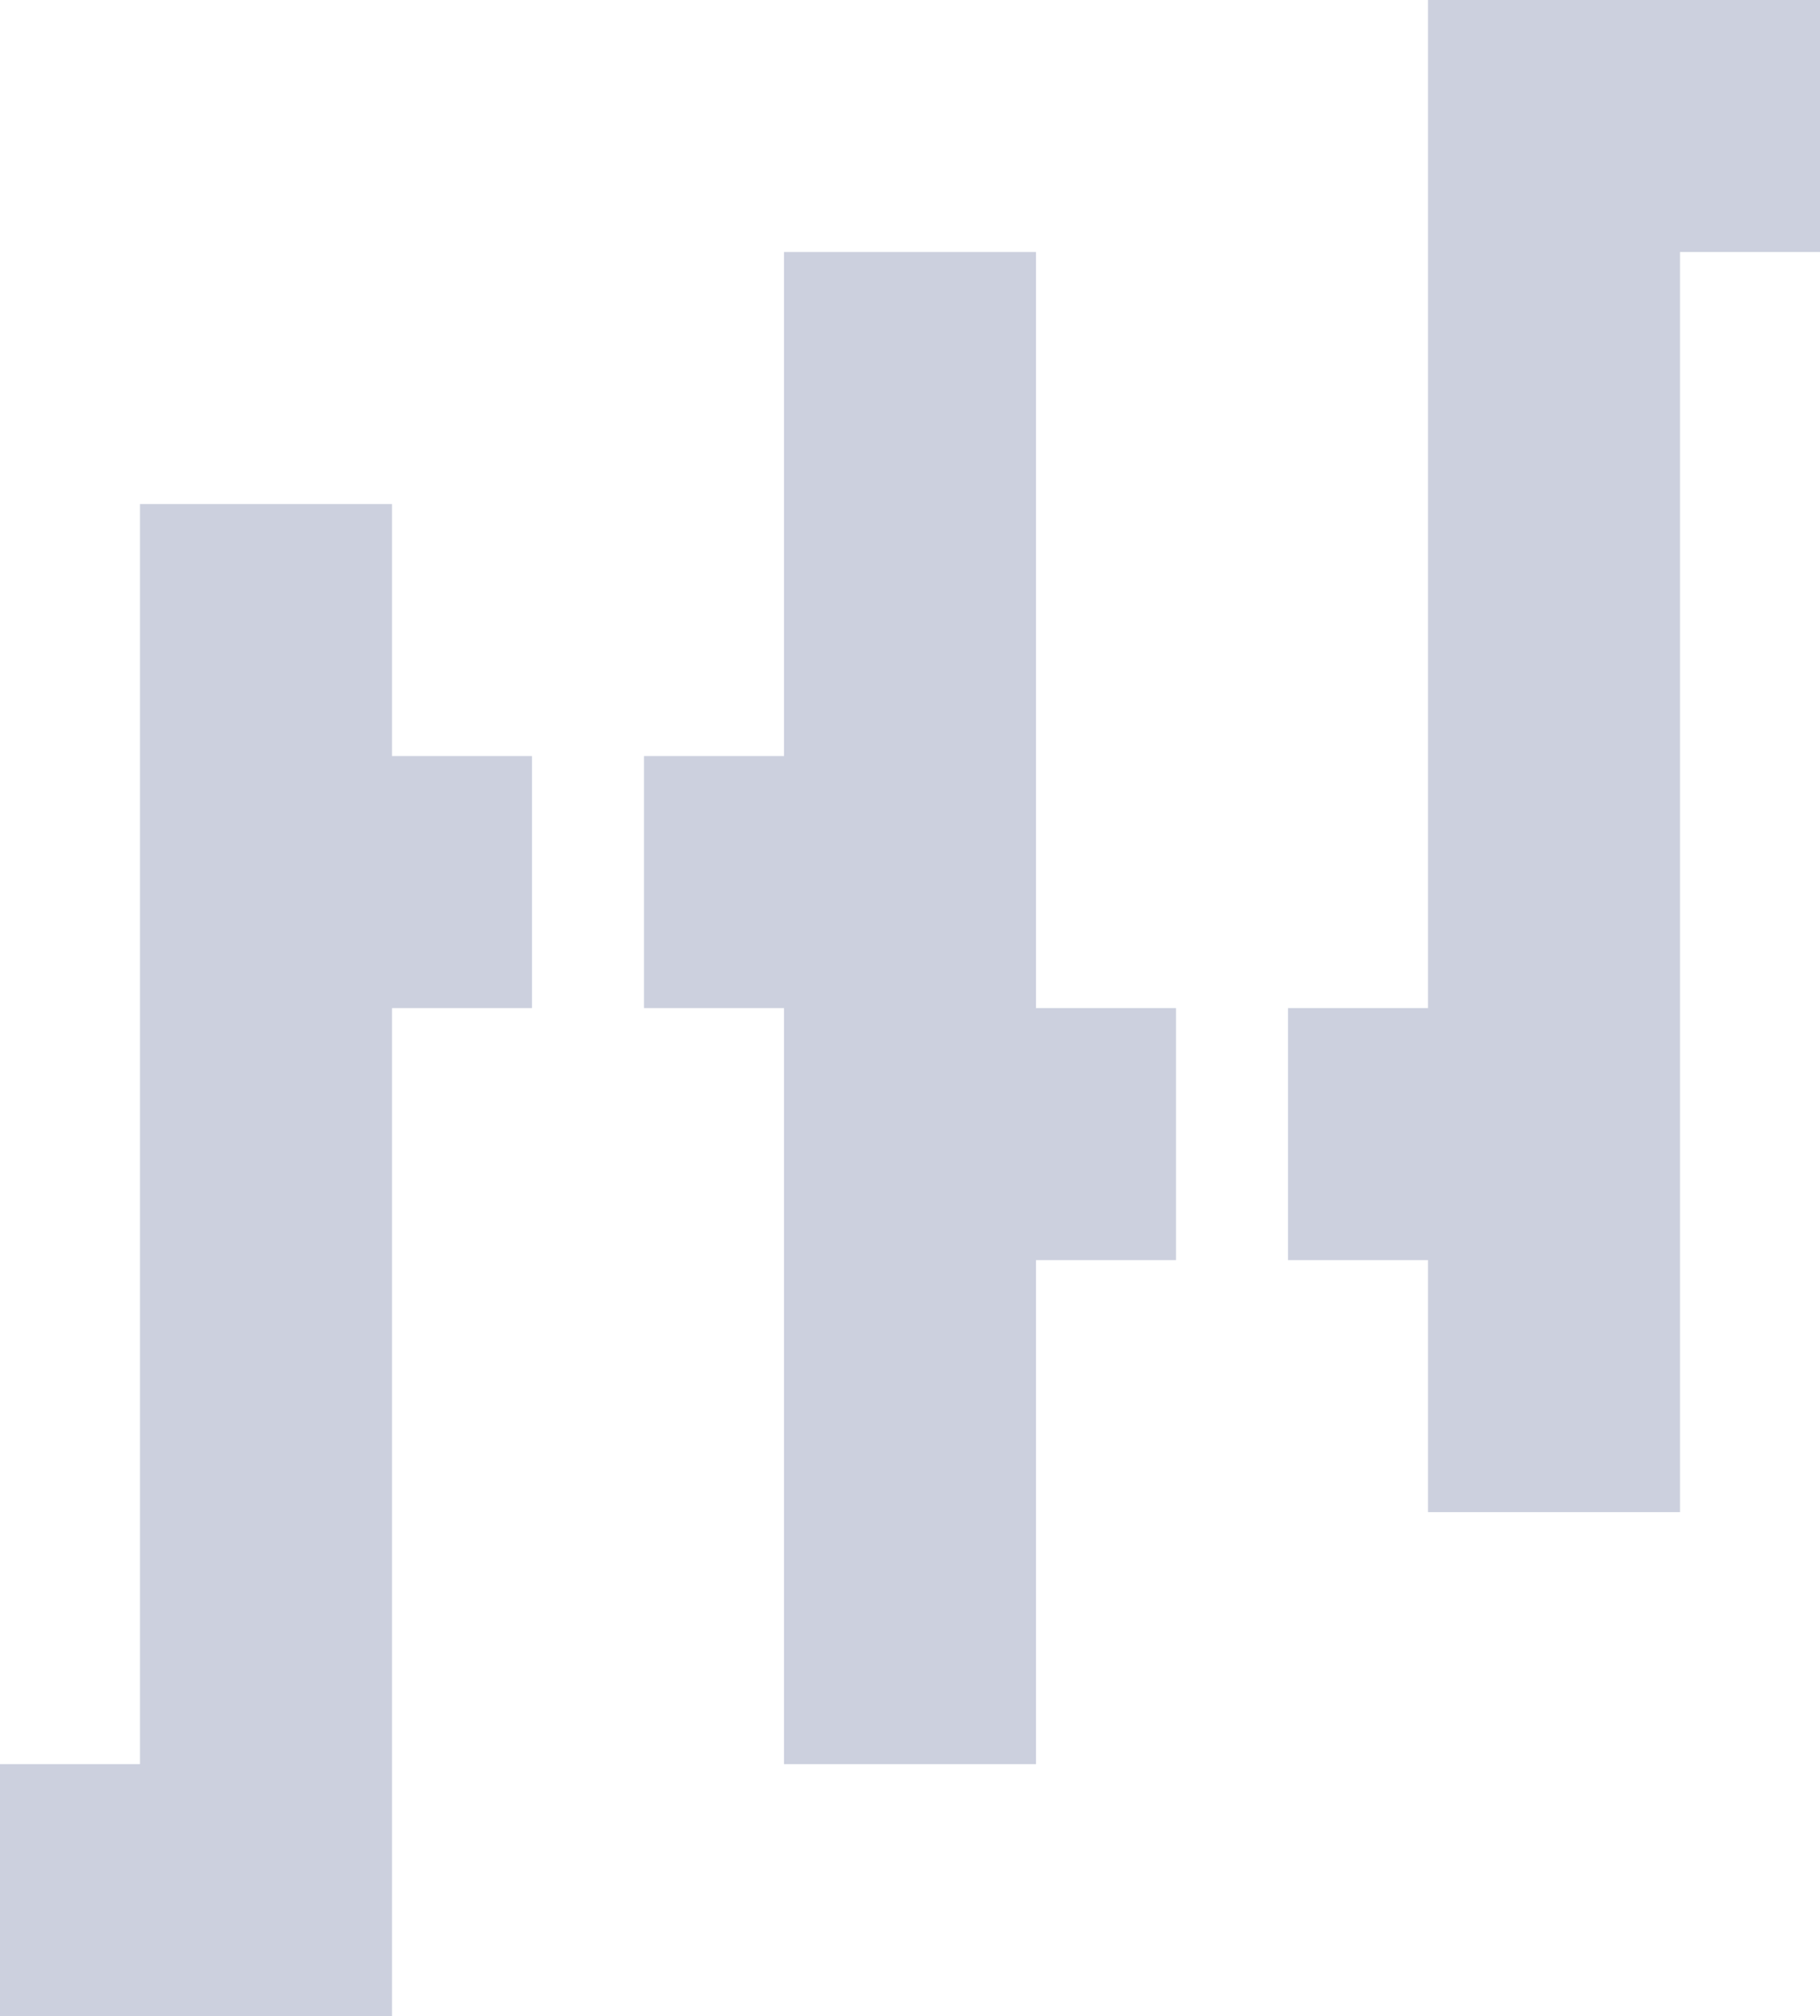
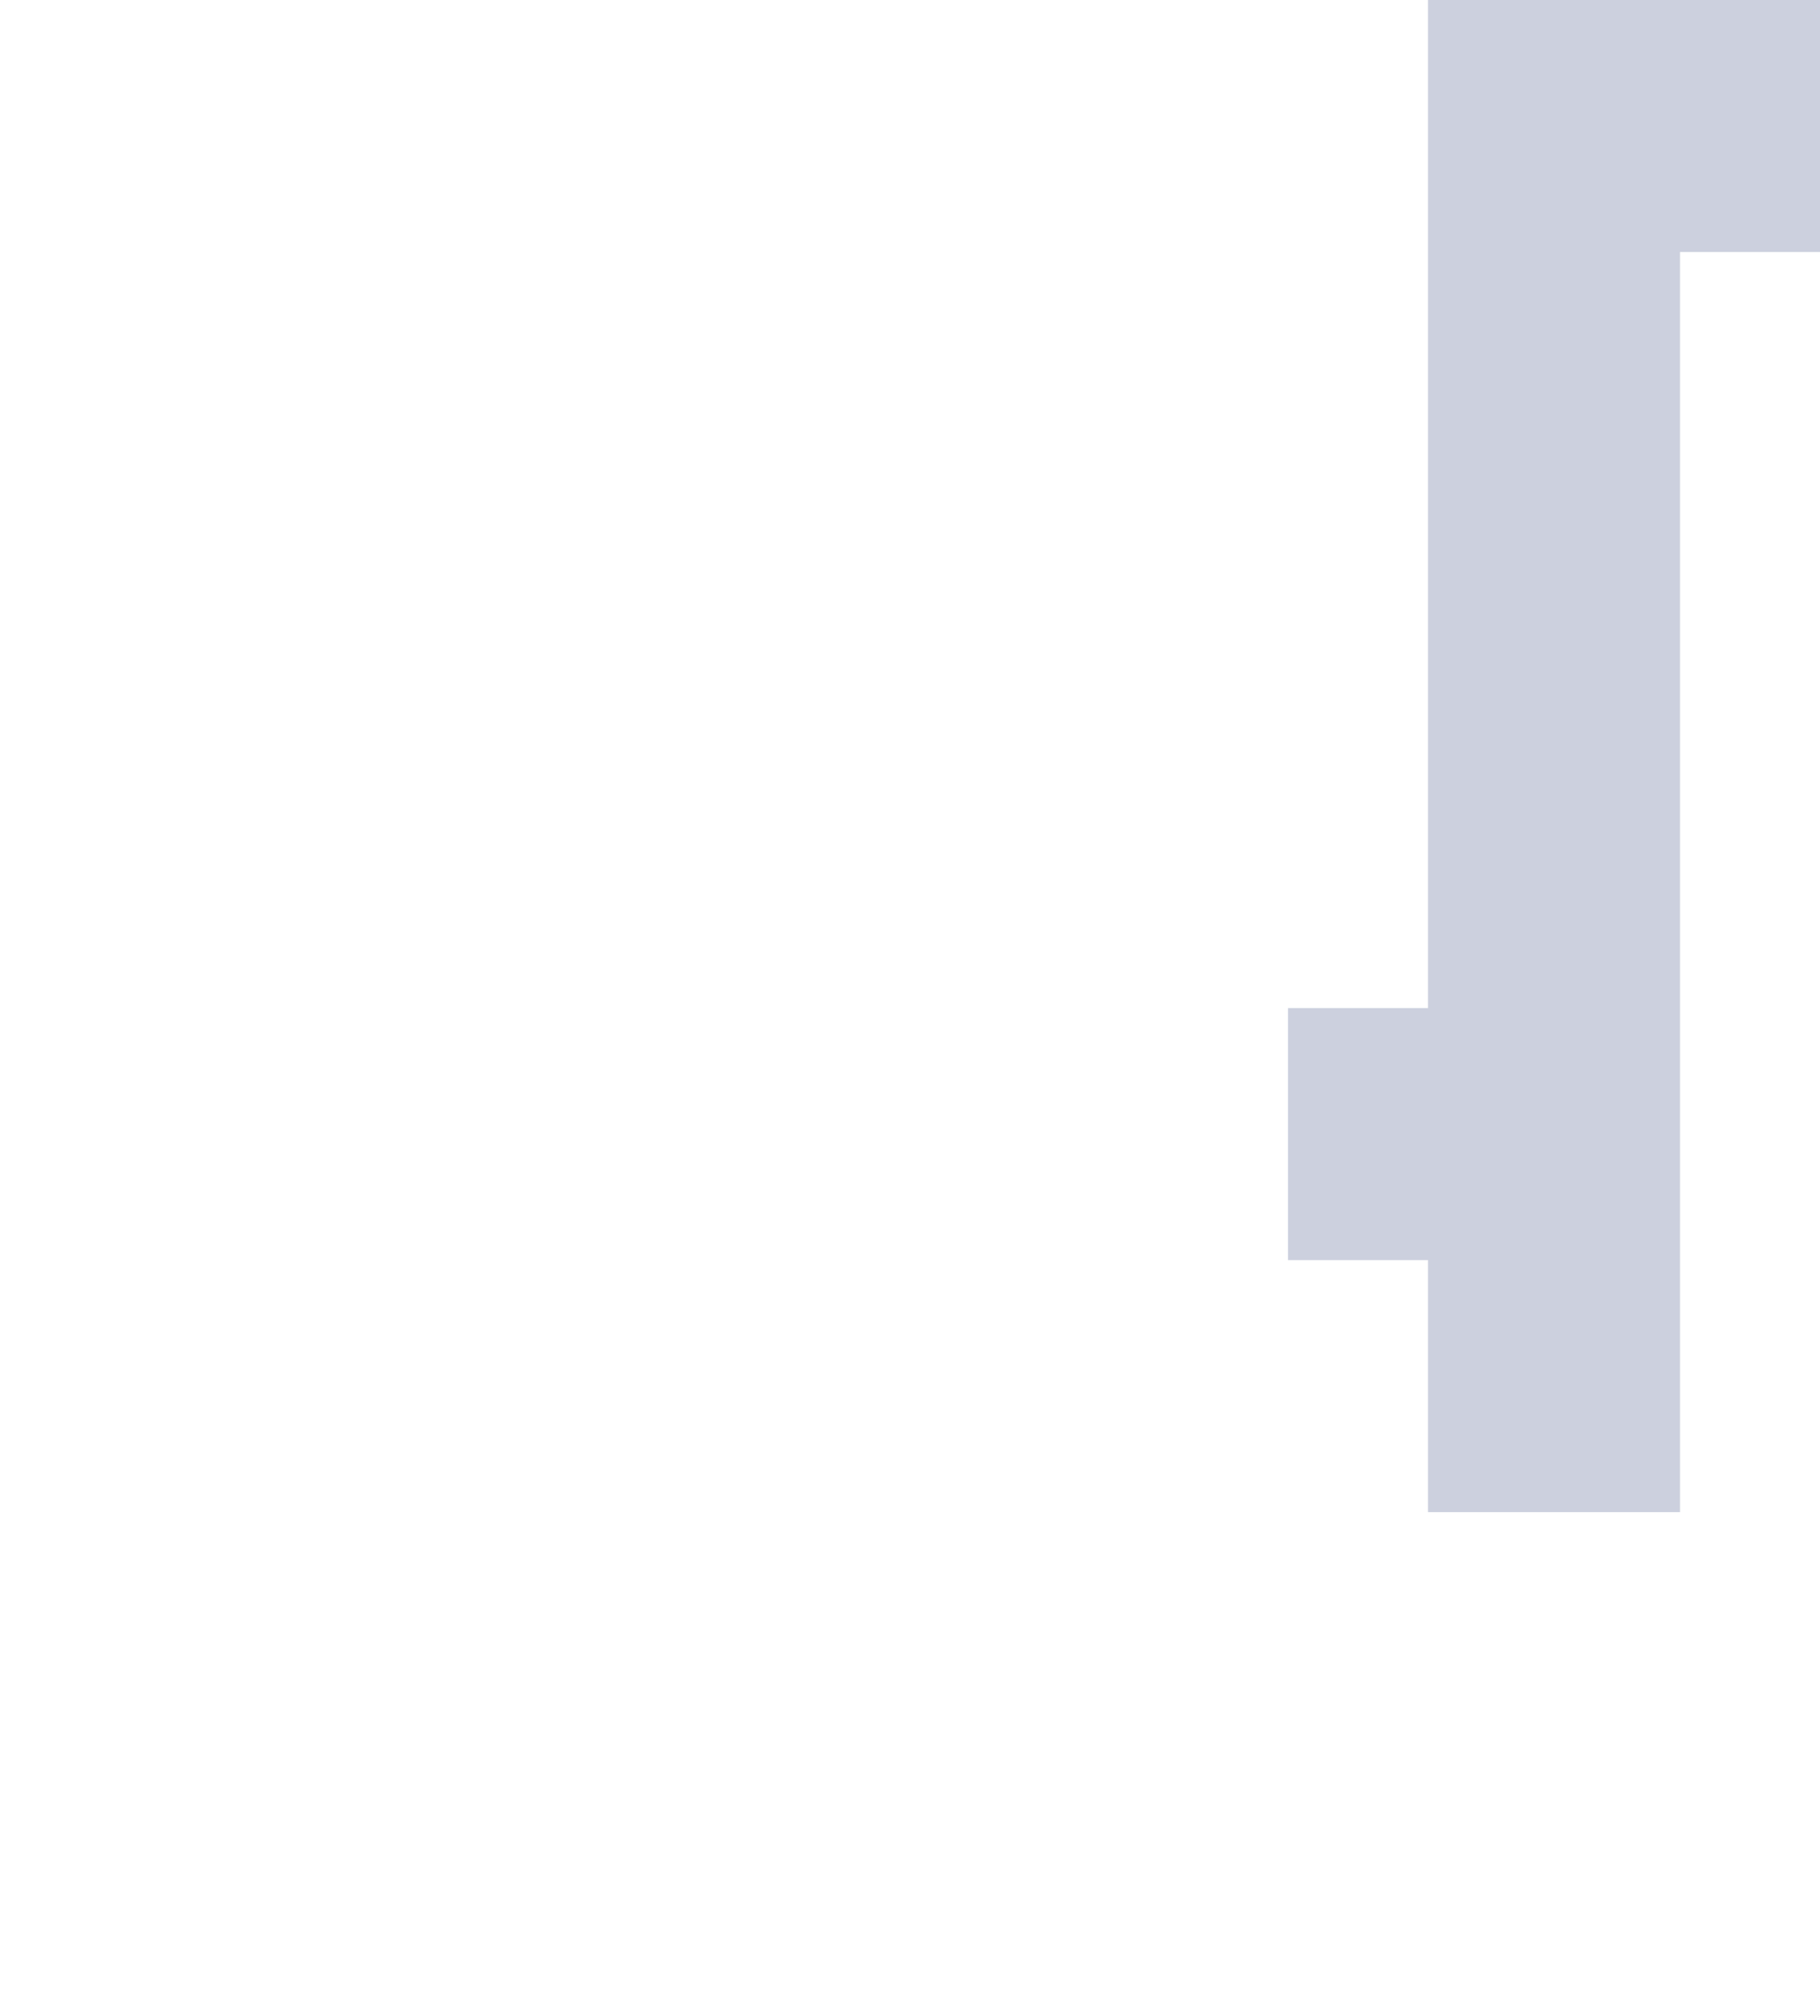
<svg xmlns="http://www.w3.org/2000/svg" id="_лой_1" viewBox="0 0 65 72">
  <defs>
    <style>.cls-1{opacity:.2;}.cls-2{fill:#00145a;}</style>
  </defs>
  <g class="cls-1">
    <polygon class="cls-2" points="65 0 65 9 60 9 60 54 51 54 51 45 46 45 46 36 51 36 51 0 65 0" />
-     <polygon class="cls-2" points="37 36 42 36 42 45 37 45 37 63 28 63 28 36 23 36 23 27 28 27 28 9 37 9 37 36" />
-     <polygon class="cls-2" points="14 27 19 27 19 36 14 36 14 72 0 72 0 63 5 63 5 18 14 18 14 27" />
  </g>
</svg>